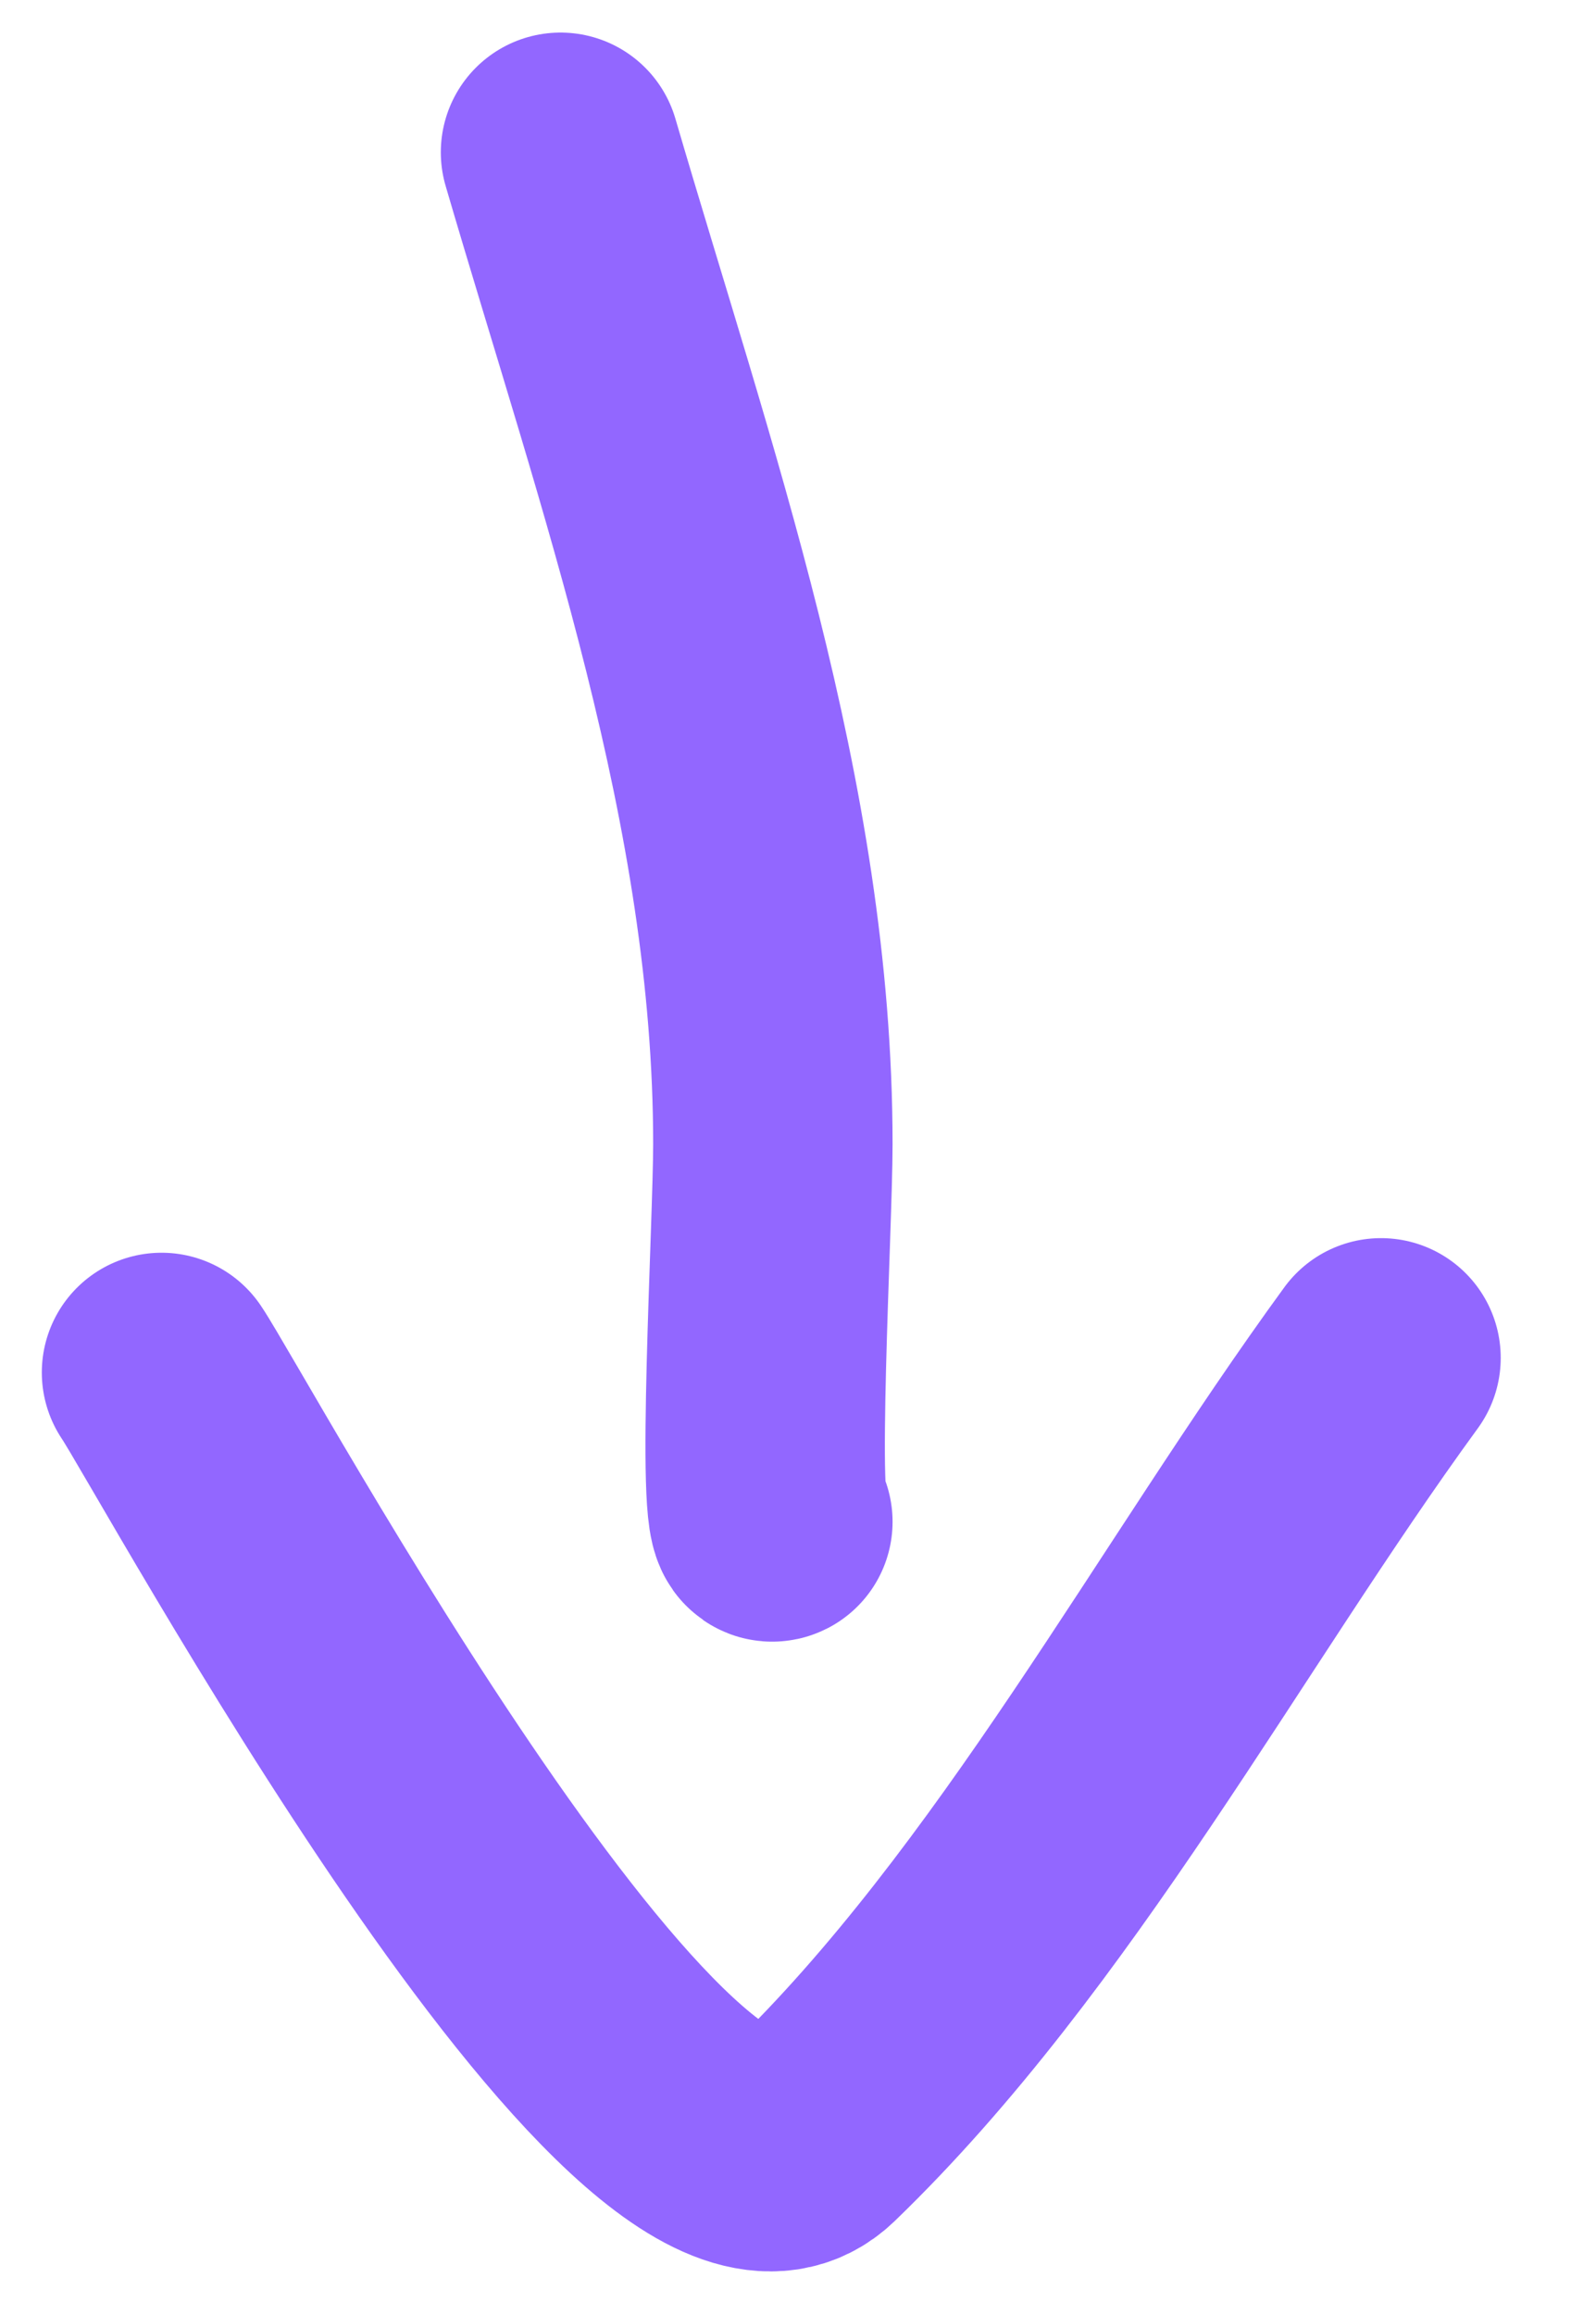
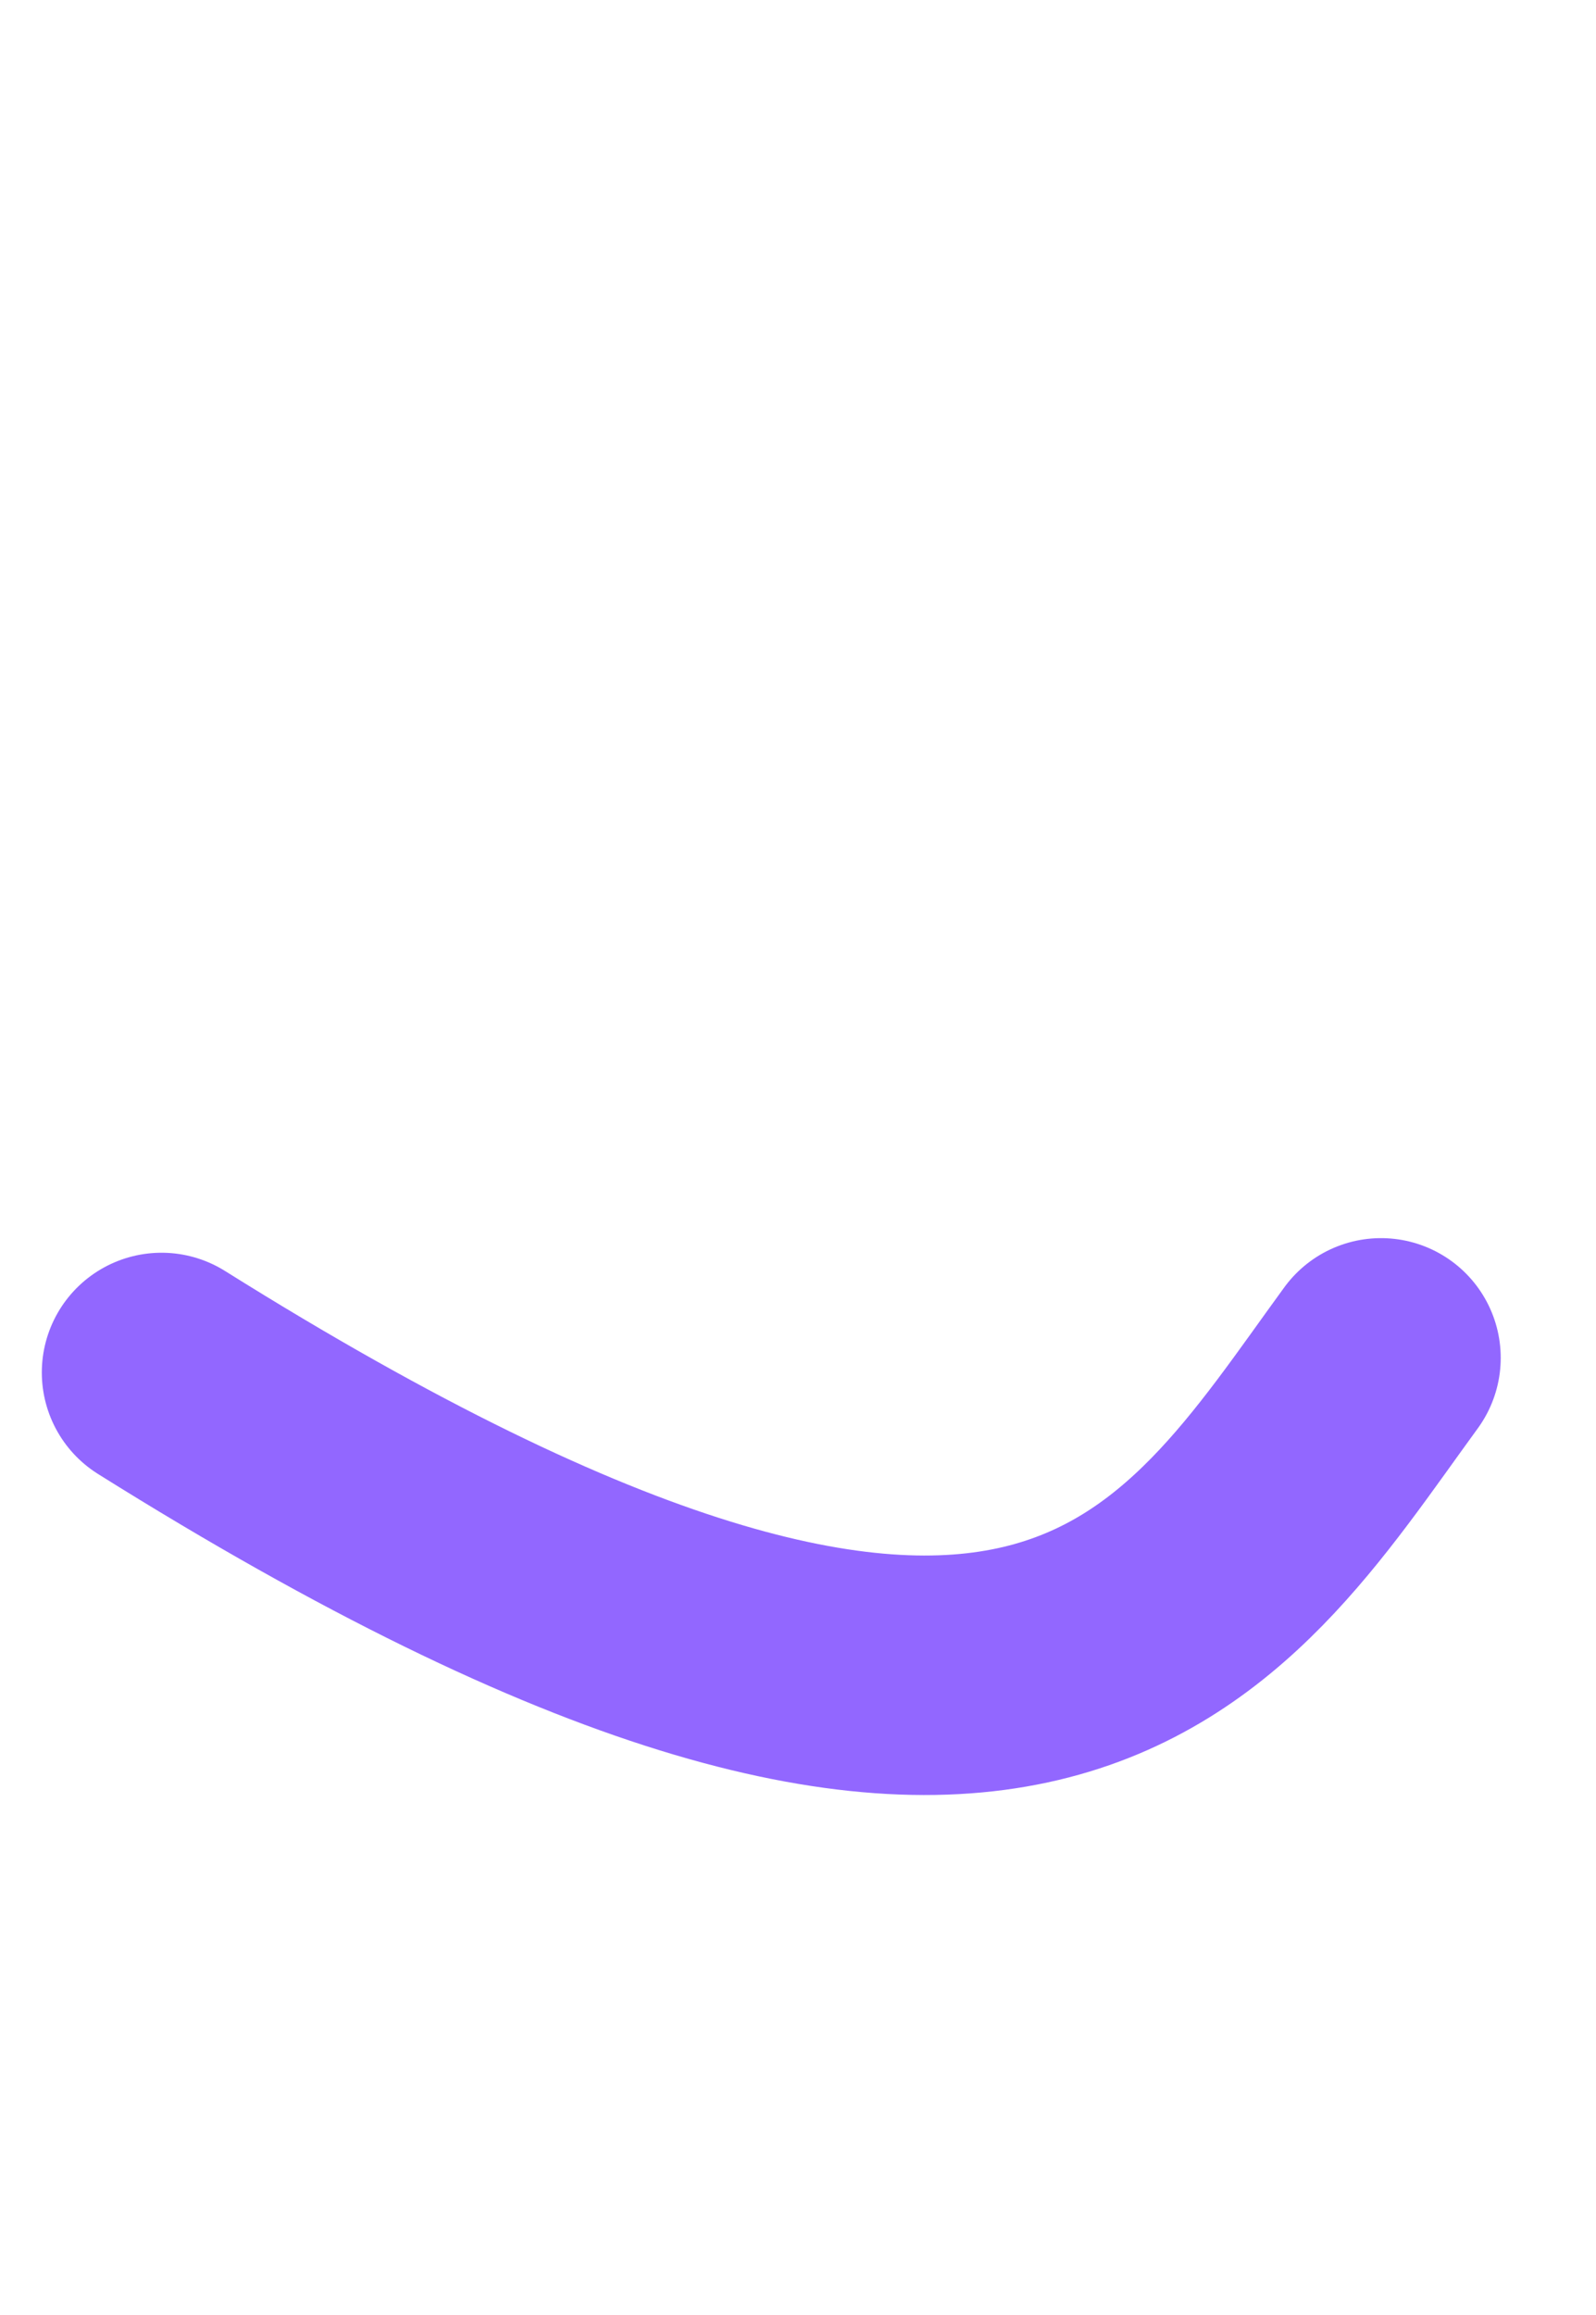
<svg xmlns="http://www.w3.org/2000/svg" width="20" height="29" viewBox="0 0 20 29" fill="none">
-   <path d="M2.024 17.193C2.511 17.909 8.276 28.57 10.17 26.744C12.968 24.046 15.036 20.122 17.306 17.01" stroke="#9267FF" stroke-width="3" stroke-linecap="round" />
-   <path d="M7.024 1.908C8.22 5.997 9.685 10.061 9.685 14.334C9.685 15.331 9.468 19.17 9.685 19.063" stroke="#9267FF" stroke-width="3" stroke-linecap="round" />
+   <path d="M2.024 17.193C12.968 24.046 15.036 20.122 17.306 17.01" stroke="#9267FF" stroke-width="3" stroke-linecap="round" />
</svg>